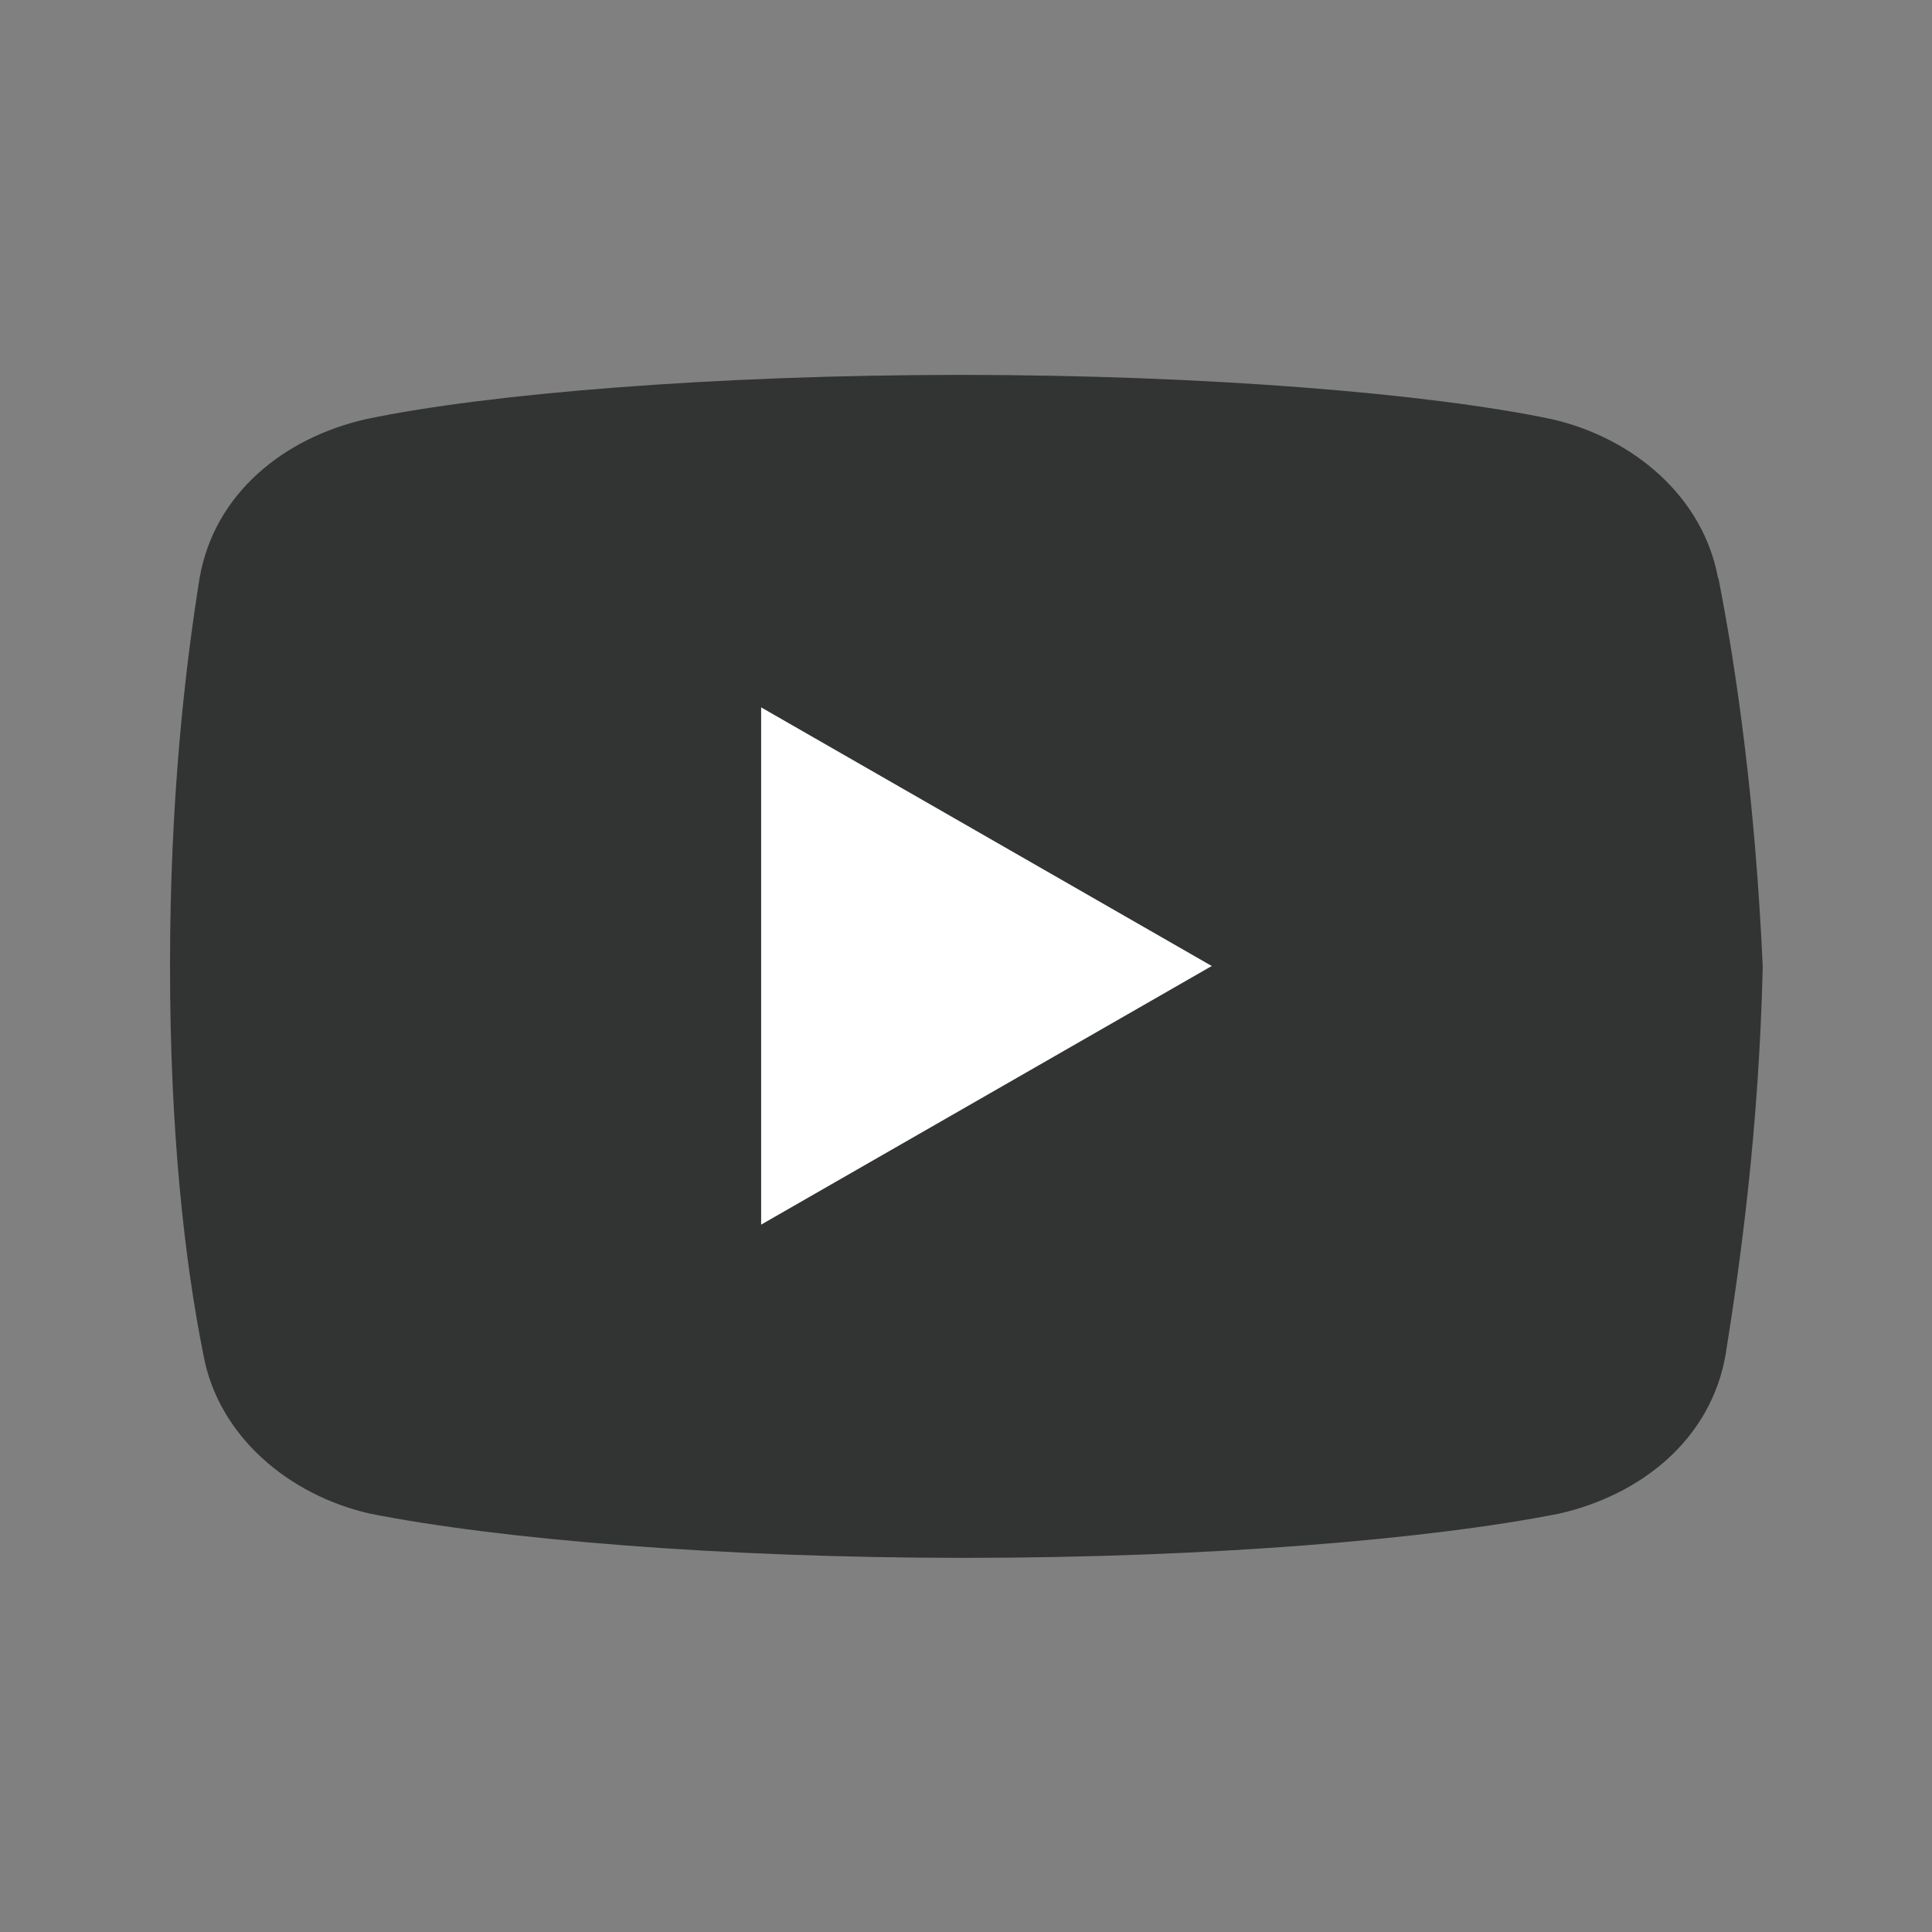
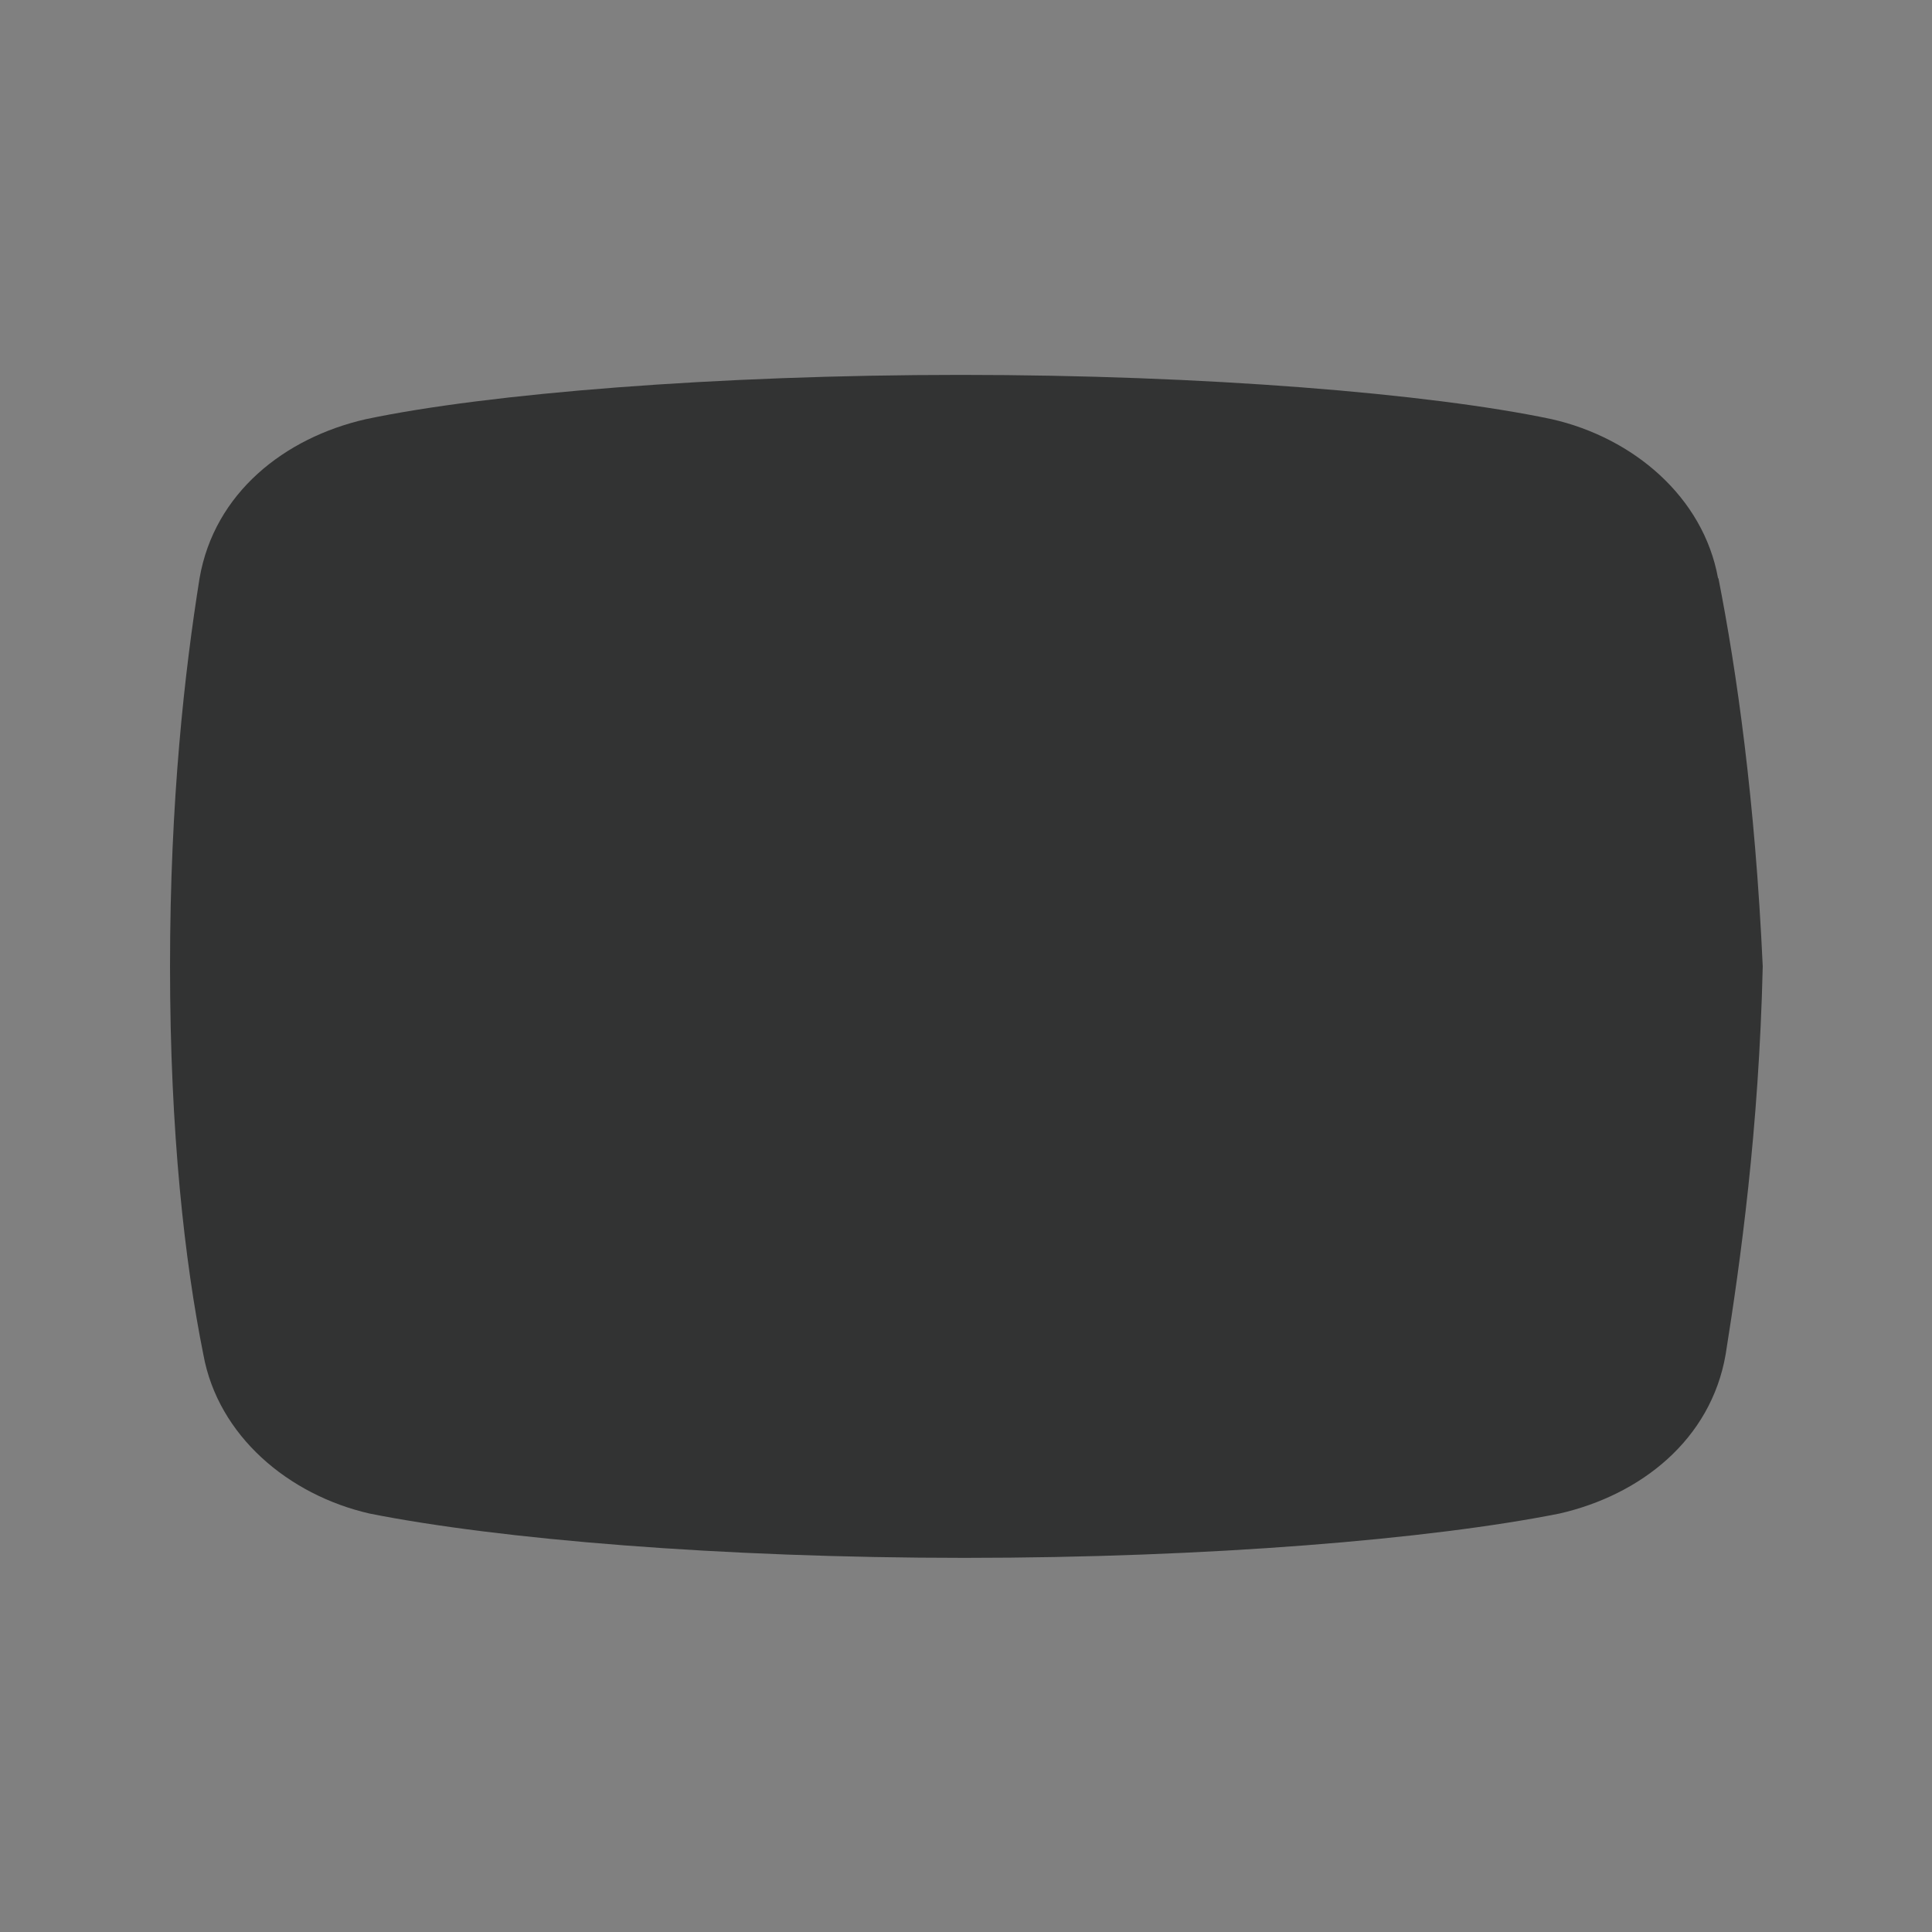
<svg xmlns="http://www.w3.org/2000/svg" id="_レイヤー_2" viewBox="0 0 51.02 51.02">
  <rect x="0" y="0" width="51.02" height="51.02" fill="#808080" stroke="none" />
  <defs>
    <style>.cls-1{fill:#323333;}.cls-2{fill:#fff;}.cls-3{fill:none;}</style>
  </defs>
  <g id="_レイヤー_1-2">
    <rect class="cls-3" width="51.02" height="51.02" />
    <path class="cls-1" d="M45.37,15.27c-.39-2.15-2.24-3.71-4.39-4.2-3.22-.68-9.17-1.17-15.61-1.17s-12.49.49-15.71,1.17c-2.15.49-4,1.95-4.39,4.2-.39,2.44-.78,5.85-.78,10.25s.39,7.81.88,10.25c.39,2.15,2.25,3.71,4.39,4.2,3.42.68,9.27,1.17,15.71,1.17s12.3-.49,15.71-1.17c2.15-.49,4-1.95,4.39-4.2.39-2.44.88-5.95.98-10.25-.2-4.39-.69-7.81-1.17-10.25Z" />
-     <path class="cls-2" d="M20.1,32.34v-13.66l11.9,6.83-11.9,6.83Z" />
  </g>
</svg>